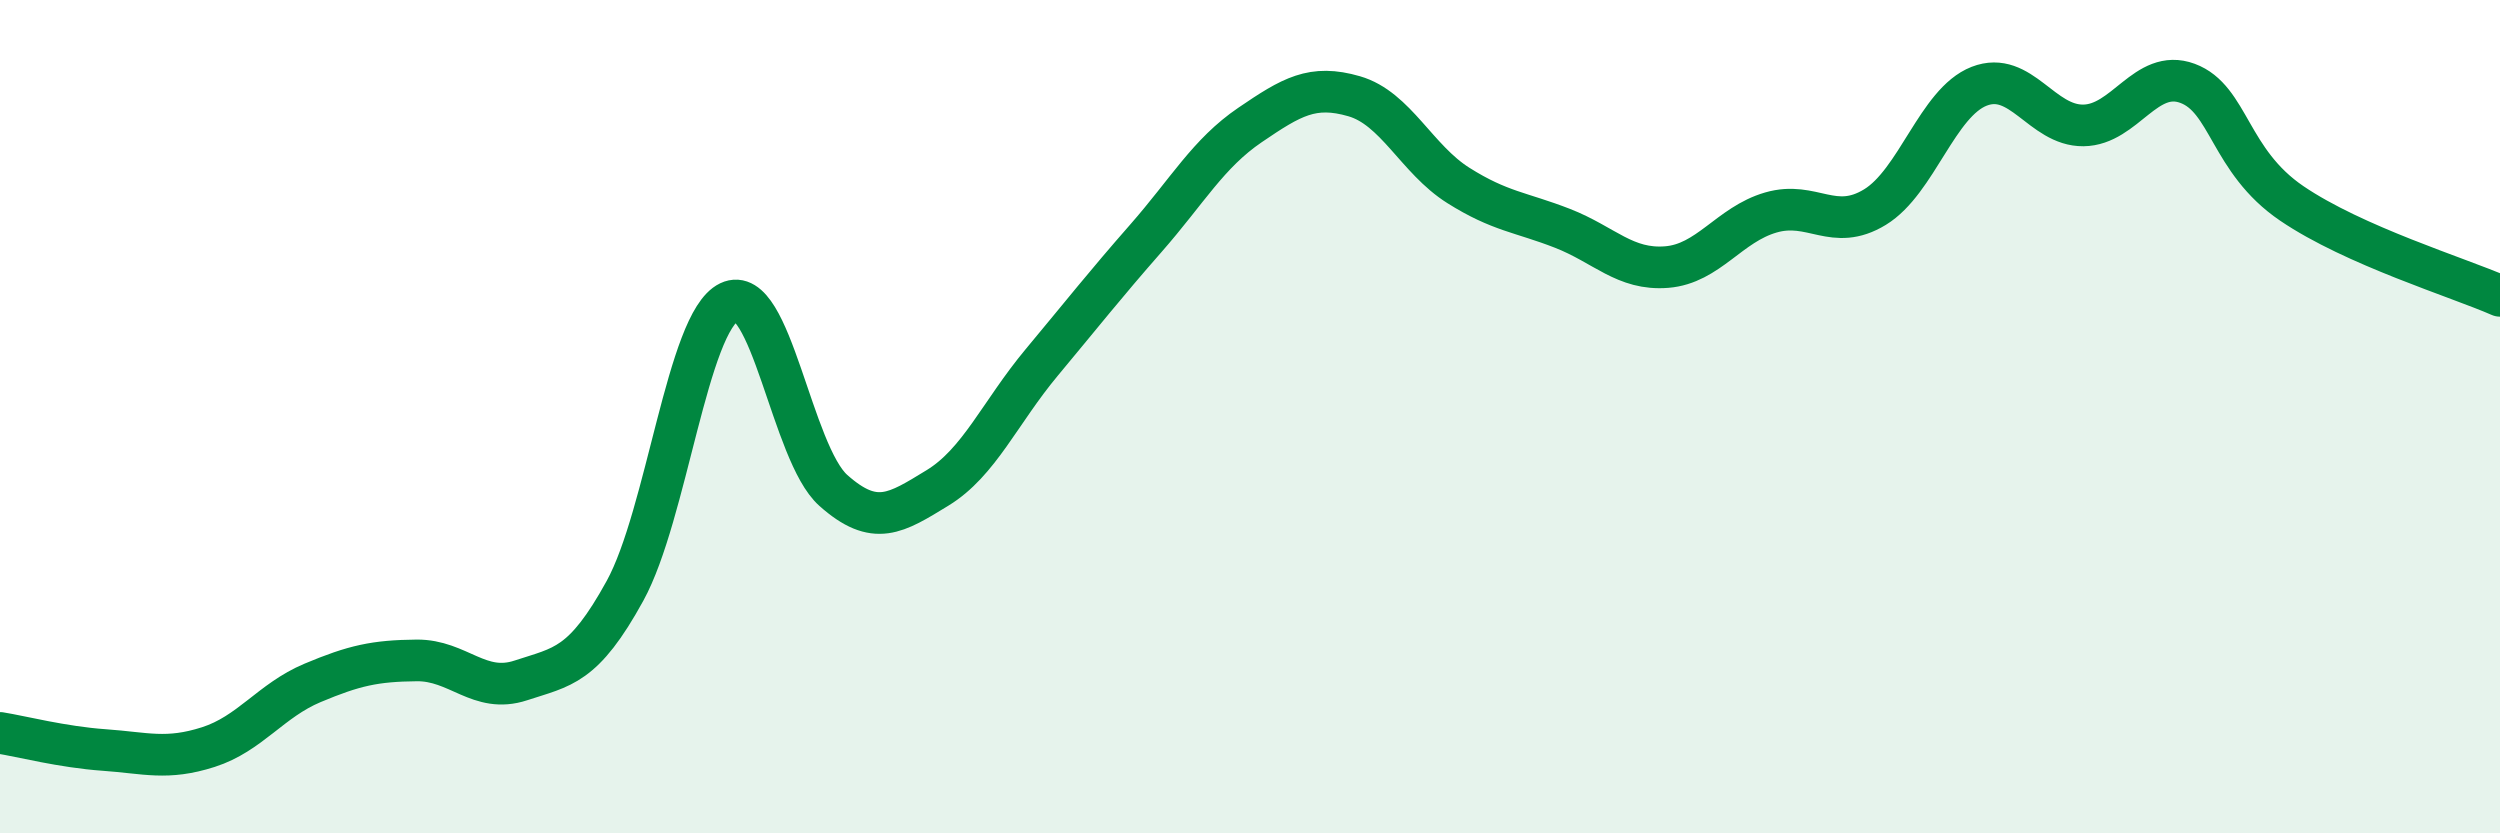
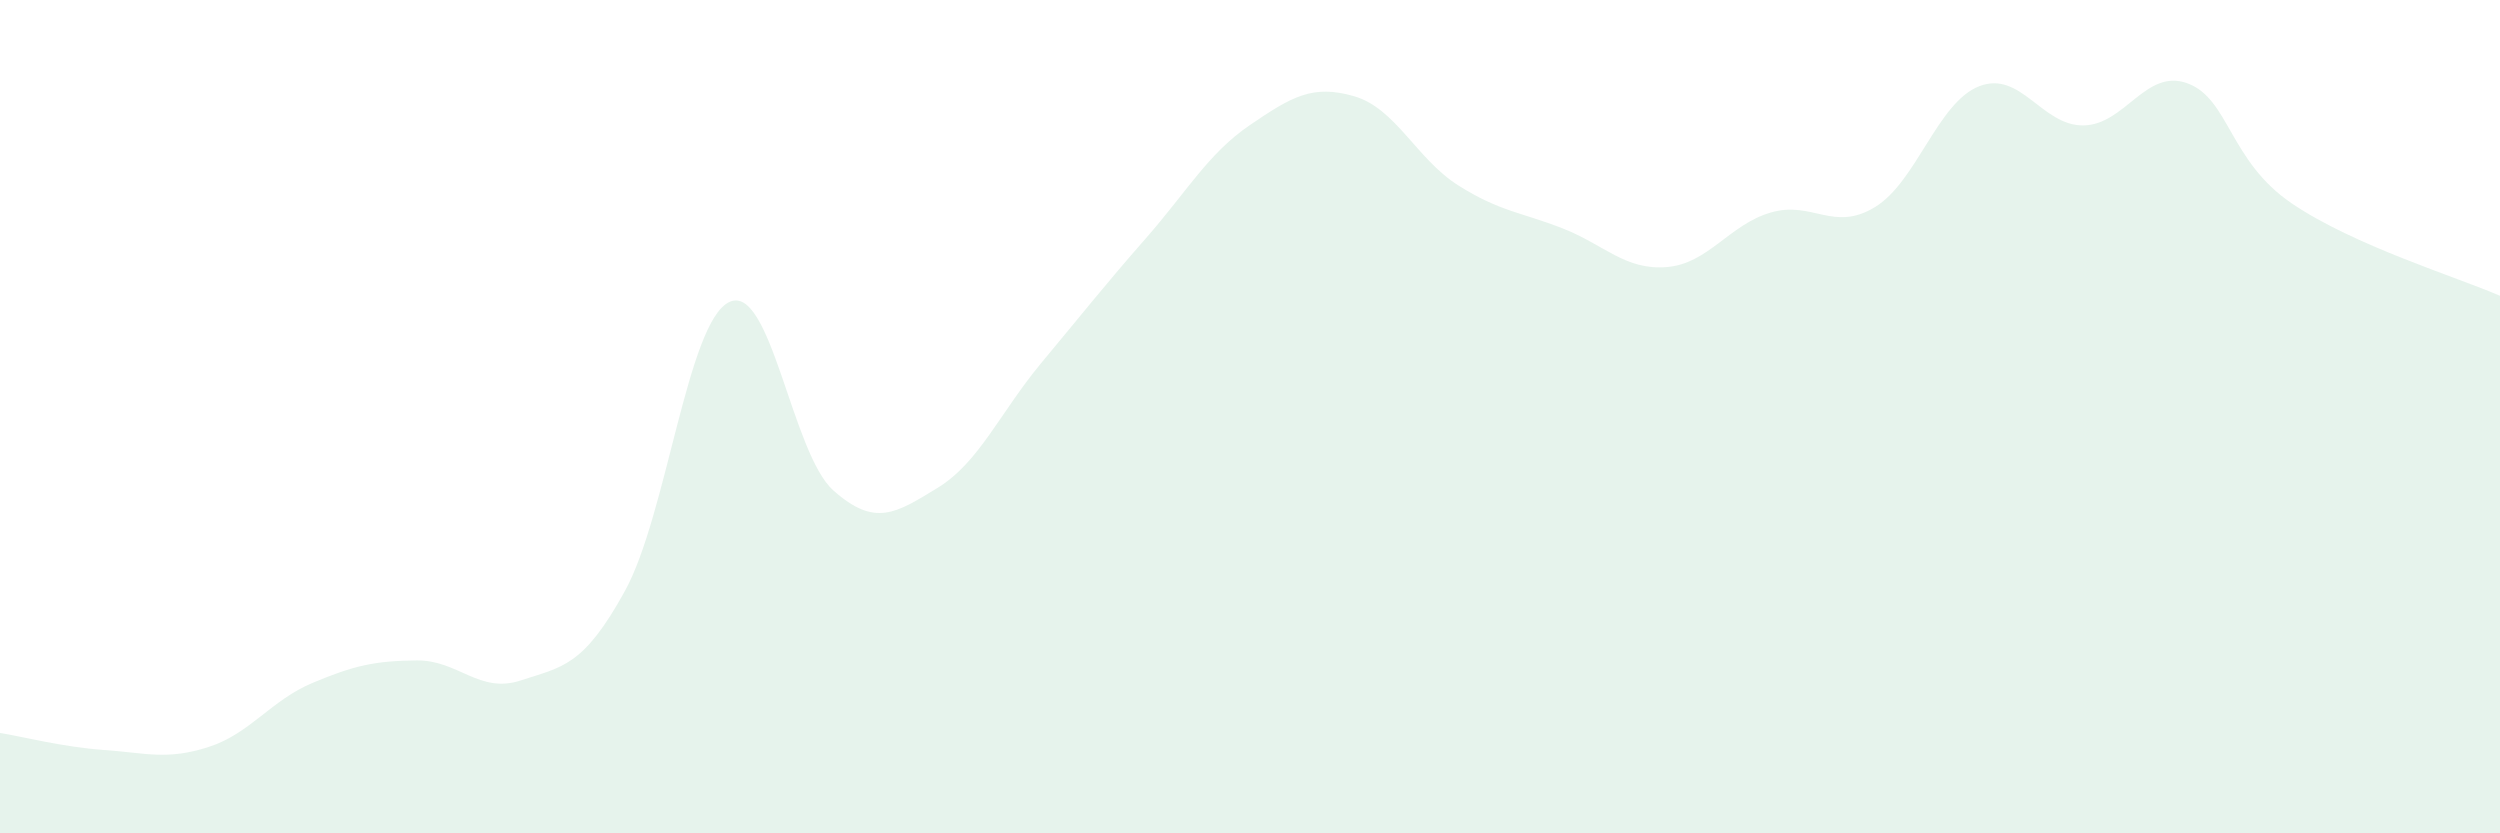
<svg xmlns="http://www.w3.org/2000/svg" width="60" height="20" viewBox="0 0 60 20">
  <path d="M 0,17.59 C 0.5,17.67 1.5,17.93 2.5,18 C 3.5,18.07 4,18.25 5,17.93 C 6,17.61 6.5,16.81 7.5,16.39 C 8.5,15.97 9,15.86 10,15.85 C 11,15.84 11.5,16.66 12.5,16.33 C 13.5,16 14,16 15,14.18 C 16,12.36 16.5,7.73 17.5,7.25 C 18.5,6.77 19,10.88 20,11.77 C 21,12.66 21.5,12.32 22.5,11.71 C 23.5,11.1 24,9.9 25,8.7 C 26,7.5 26.5,6.86 27.5,5.72 C 28.5,4.58 29,3.68 30,3 C 31,2.32 31.5,2.02 32.5,2.31 C 33.5,2.6 34,3.82 35,4.45 C 36,5.08 36.5,5.09 37.5,5.48 C 38.5,5.87 39,6.49 40,6.41 C 41,6.33 41.5,5.39 42.5,5.1 C 43.5,4.81 44,5.58 45,4.97 C 46,4.36 46.5,2.46 47.5,2.07 C 48.5,1.68 49,3.02 50,3.01 C 51,3 51.5,1.63 52.5,2 C 53.5,2.37 53.5,3.86 55,4.88 C 56.5,5.9 59,6.66 60,7.1L60 20L0 20Z" fill="#008740" opacity="0.1" stroke-linecap="round" stroke-linejoin="round" />
-   <path d="M 0,17.59 C 0.5,17.67 1.5,17.93 2.5,18 C 3.5,18.07 4,18.25 5,17.93 C 6,17.61 6.5,16.81 7.5,16.39 C 8.5,15.97 9,15.86 10,15.85 C 11,15.84 11.5,16.66 12.5,16.33 C 13.5,16 14,16 15,14.18 C 16,12.36 16.5,7.73 17.5,7.25 C 18.5,6.77 19,10.88 20,11.77 C 21,12.66 21.5,12.32 22.5,11.71 C 23.5,11.1 24,9.9 25,8.7 C 26,7.5 26.5,6.86 27.5,5.72 C 28.5,4.58 29,3.68 30,3 C 31,2.32 31.5,2.02 32.5,2.31 C 33.5,2.6 34,3.82 35,4.45 C 36,5.08 36.5,5.09 37.5,5.48 C 38.5,5.87 39,6.49 40,6.41 C 41,6.33 41.5,5.39 42.5,5.1 C 43.5,4.81 44,5.58 45,4.97 C 46,4.36 46.5,2.46 47.5,2.07 C 48.5,1.68 49,3.02 50,3.01 C 51,3 51.5,1.63 52.5,2 C 53.5,2.37 53.5,3.86 55,4.88 C 56.5,5.9 59,6.66 60,7.1" stroke="#008740" stroke-width="1" fill="none" stroke-linecap="round" stroke-linejoin="round" />
</svg>